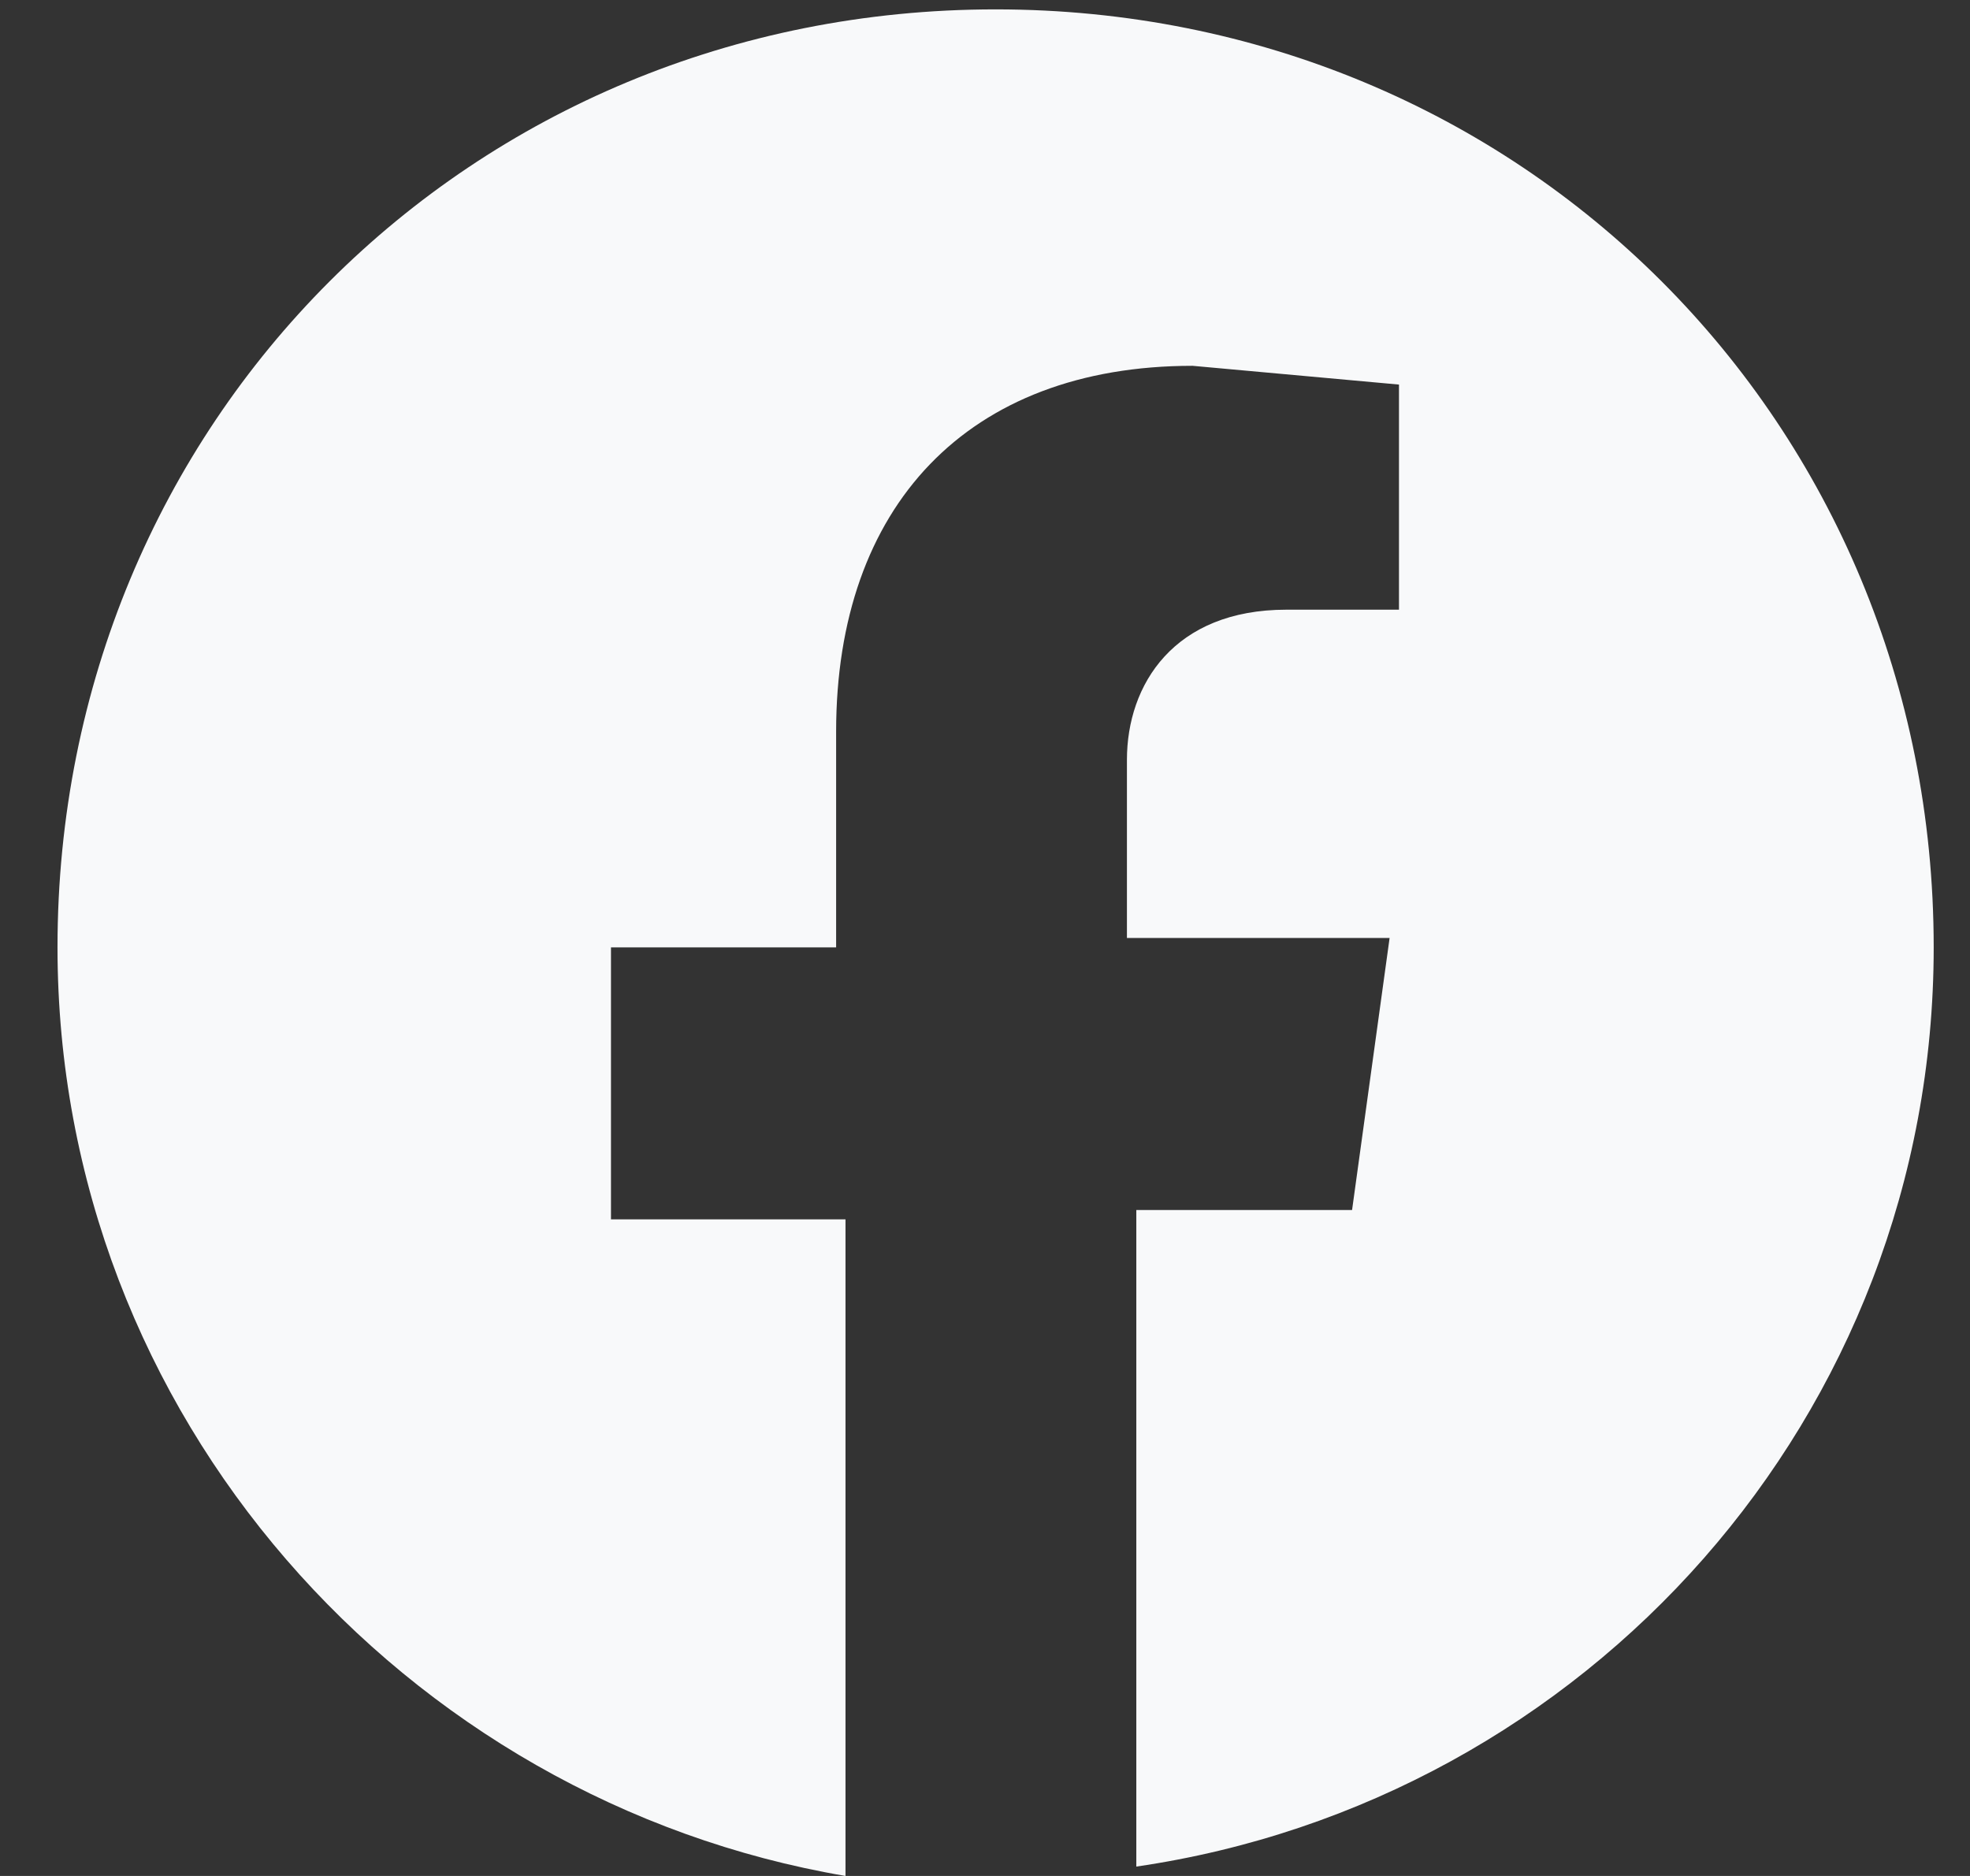
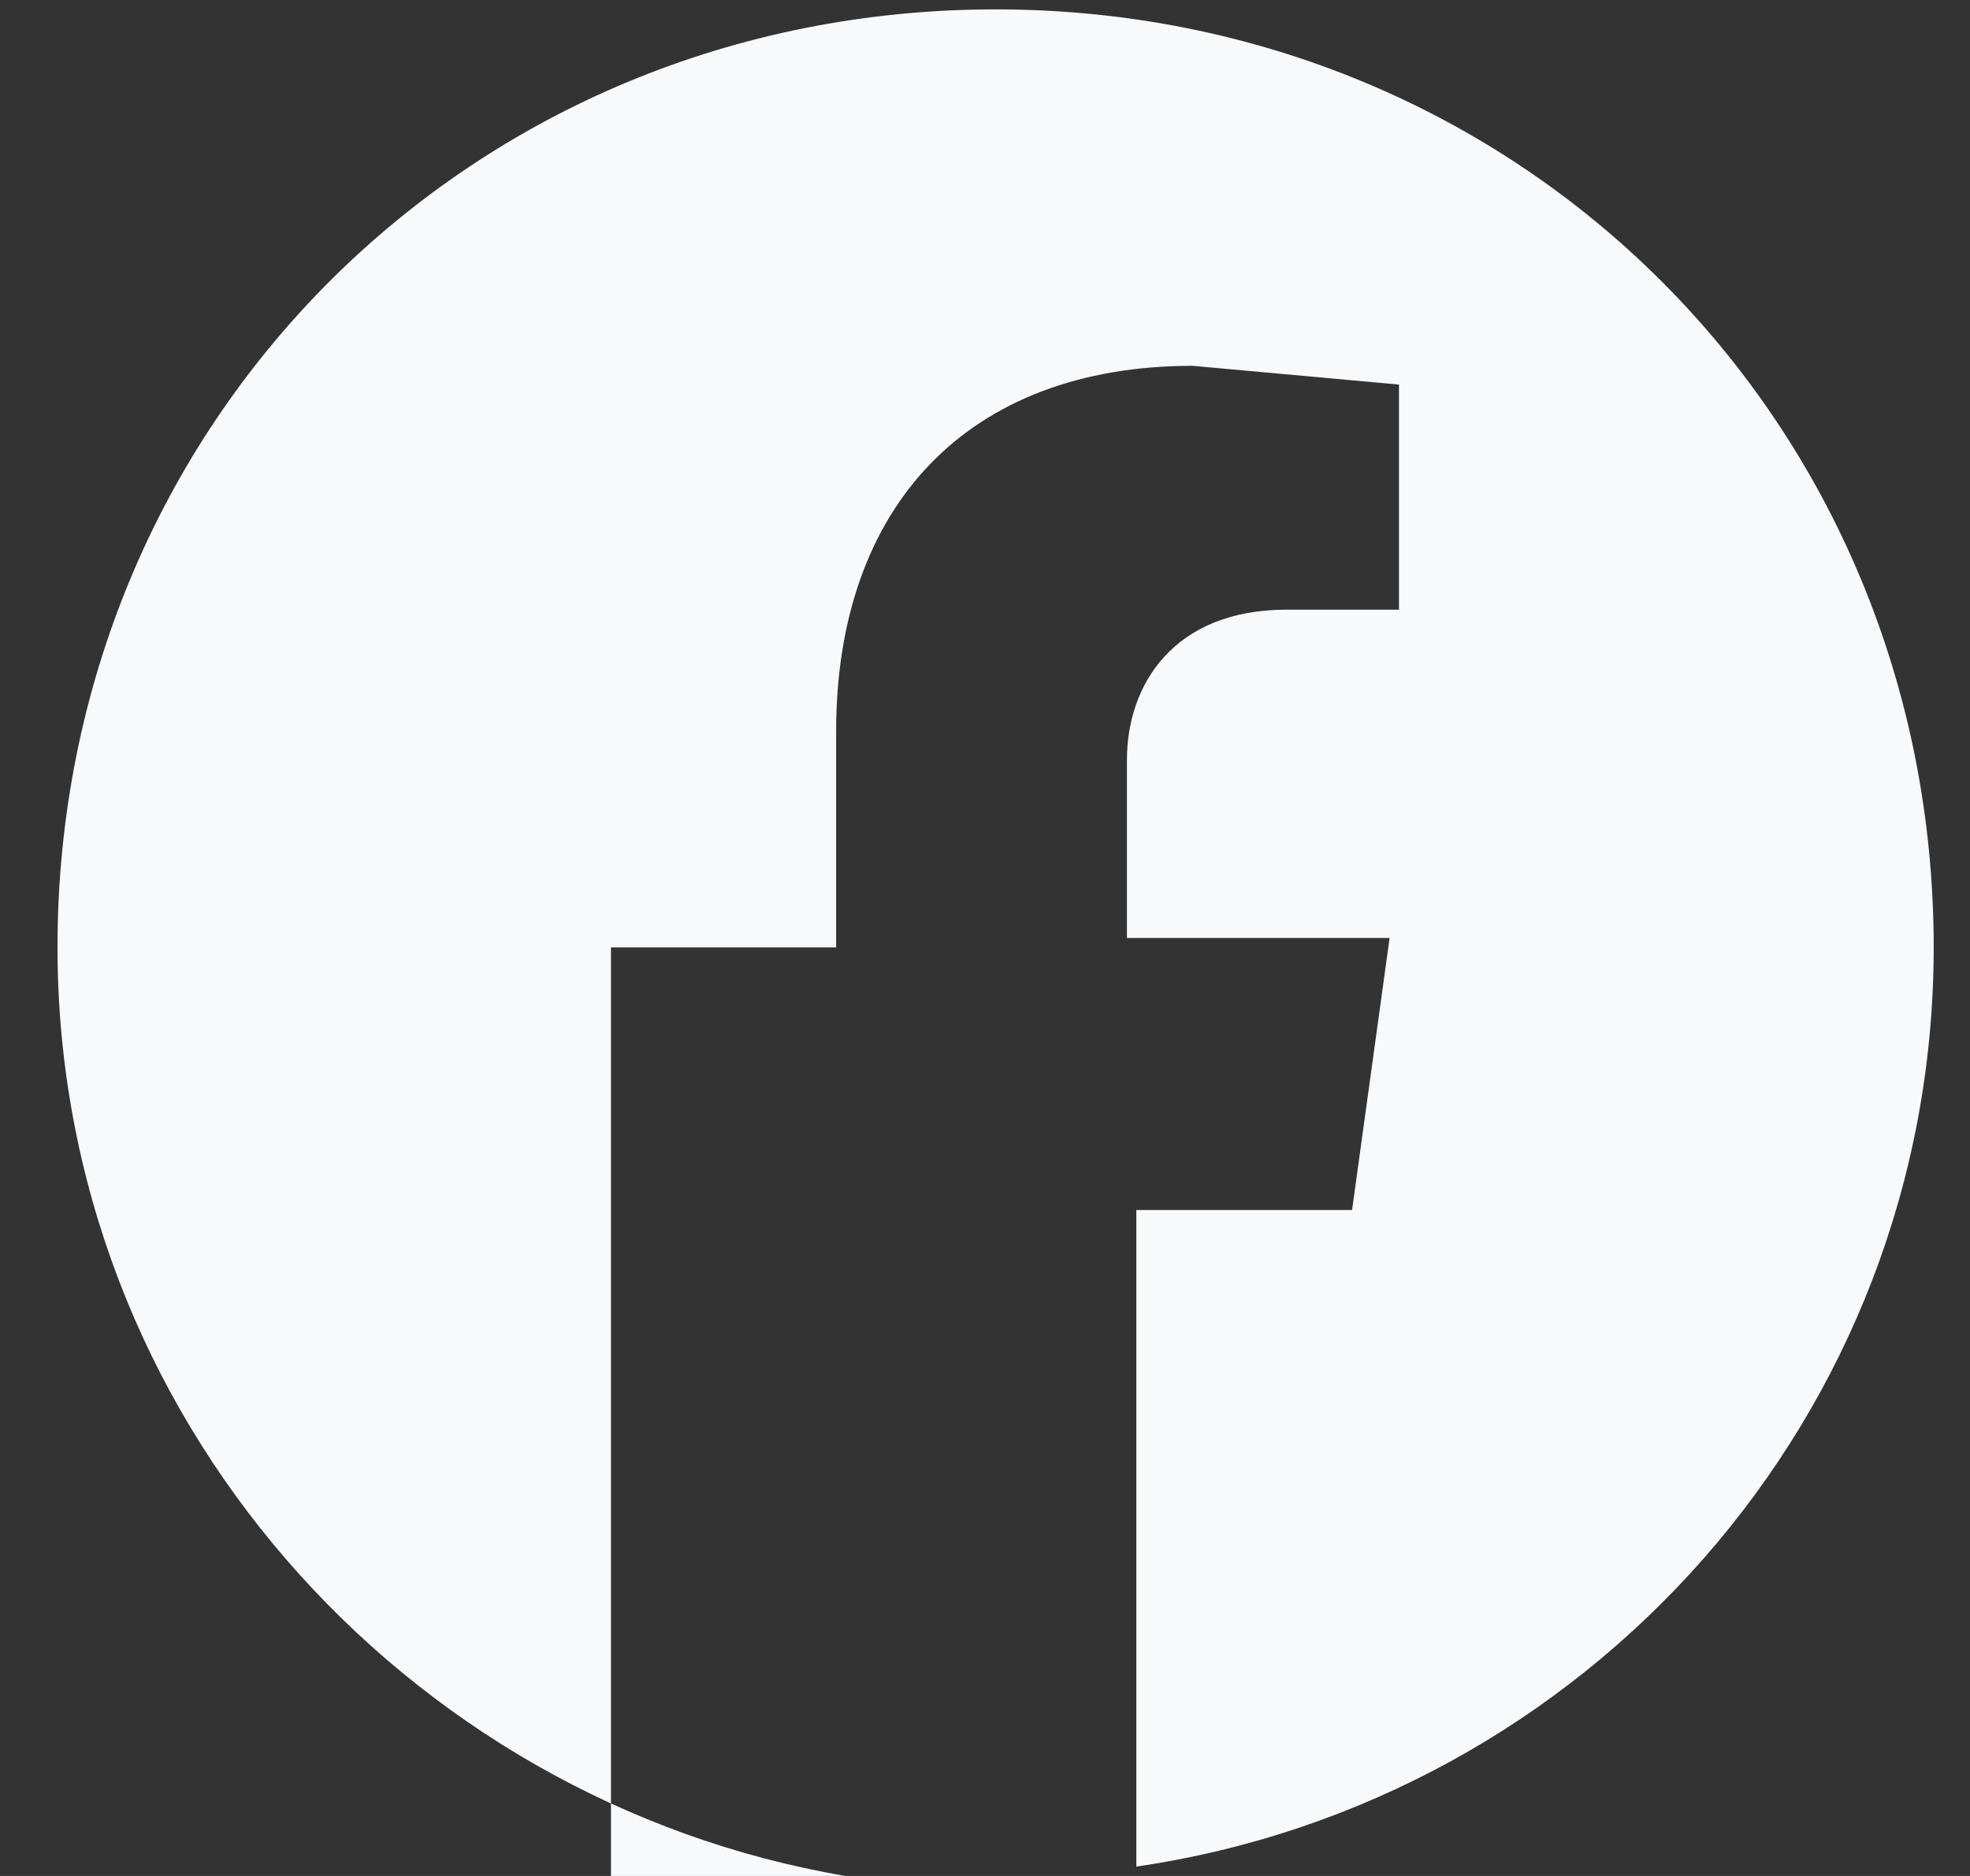
<svg xmlns="http://www.w3.org/2000/svg" width="21" height="20" viewBox="0 0 21 20" fill="none">
  <rect x="0" y="0" width="21" height="20" fill="#333333" stroke="none" />
-   <path d="M20.613 10.1C20.613 4.5 16.213 0.1 10.613 0.1C5.013 0.1 0.613 4.5 0.613 10.1C0.613 15.1 4.313 19.2 9.013 20V13H6.513V10.1H8.913V7.8C8.913 5.4 10.313 3.9 12.713 3.9C13.813 4 14.913 4.1 14.913 4.1V6.5H13.713C12.513 6.5 12.013 7.3 12.013 8.1V10H14.813L14.413 12.9H12.113V19.9C16.913 19.2 20.613 15.1 20.613 10.1Z" fill="#F8F9FA" />
+   <path d="M20.613 10.1C20.613 4.5 16.213 0.1 10.613 0.1C5.013 0.1 0.613 4.5 0.613 10.1C0.613 15.1 4.313 19.2 9.013 20H6.513V10.1H8.913V7.8C8.913 5.4 10.313 3.9 12.713 3.9C13.813 4 14.913 4.1 14.913 4.1V6.5H13.713C12.513 6.5 12.013 7.3 12.013 8.1V10H14.813L14.413 12.9H12.113V19.9C16.913 19.2 20.613 15.1 20.613 10.1Z" fill="#F8F9FA" />
</svg>